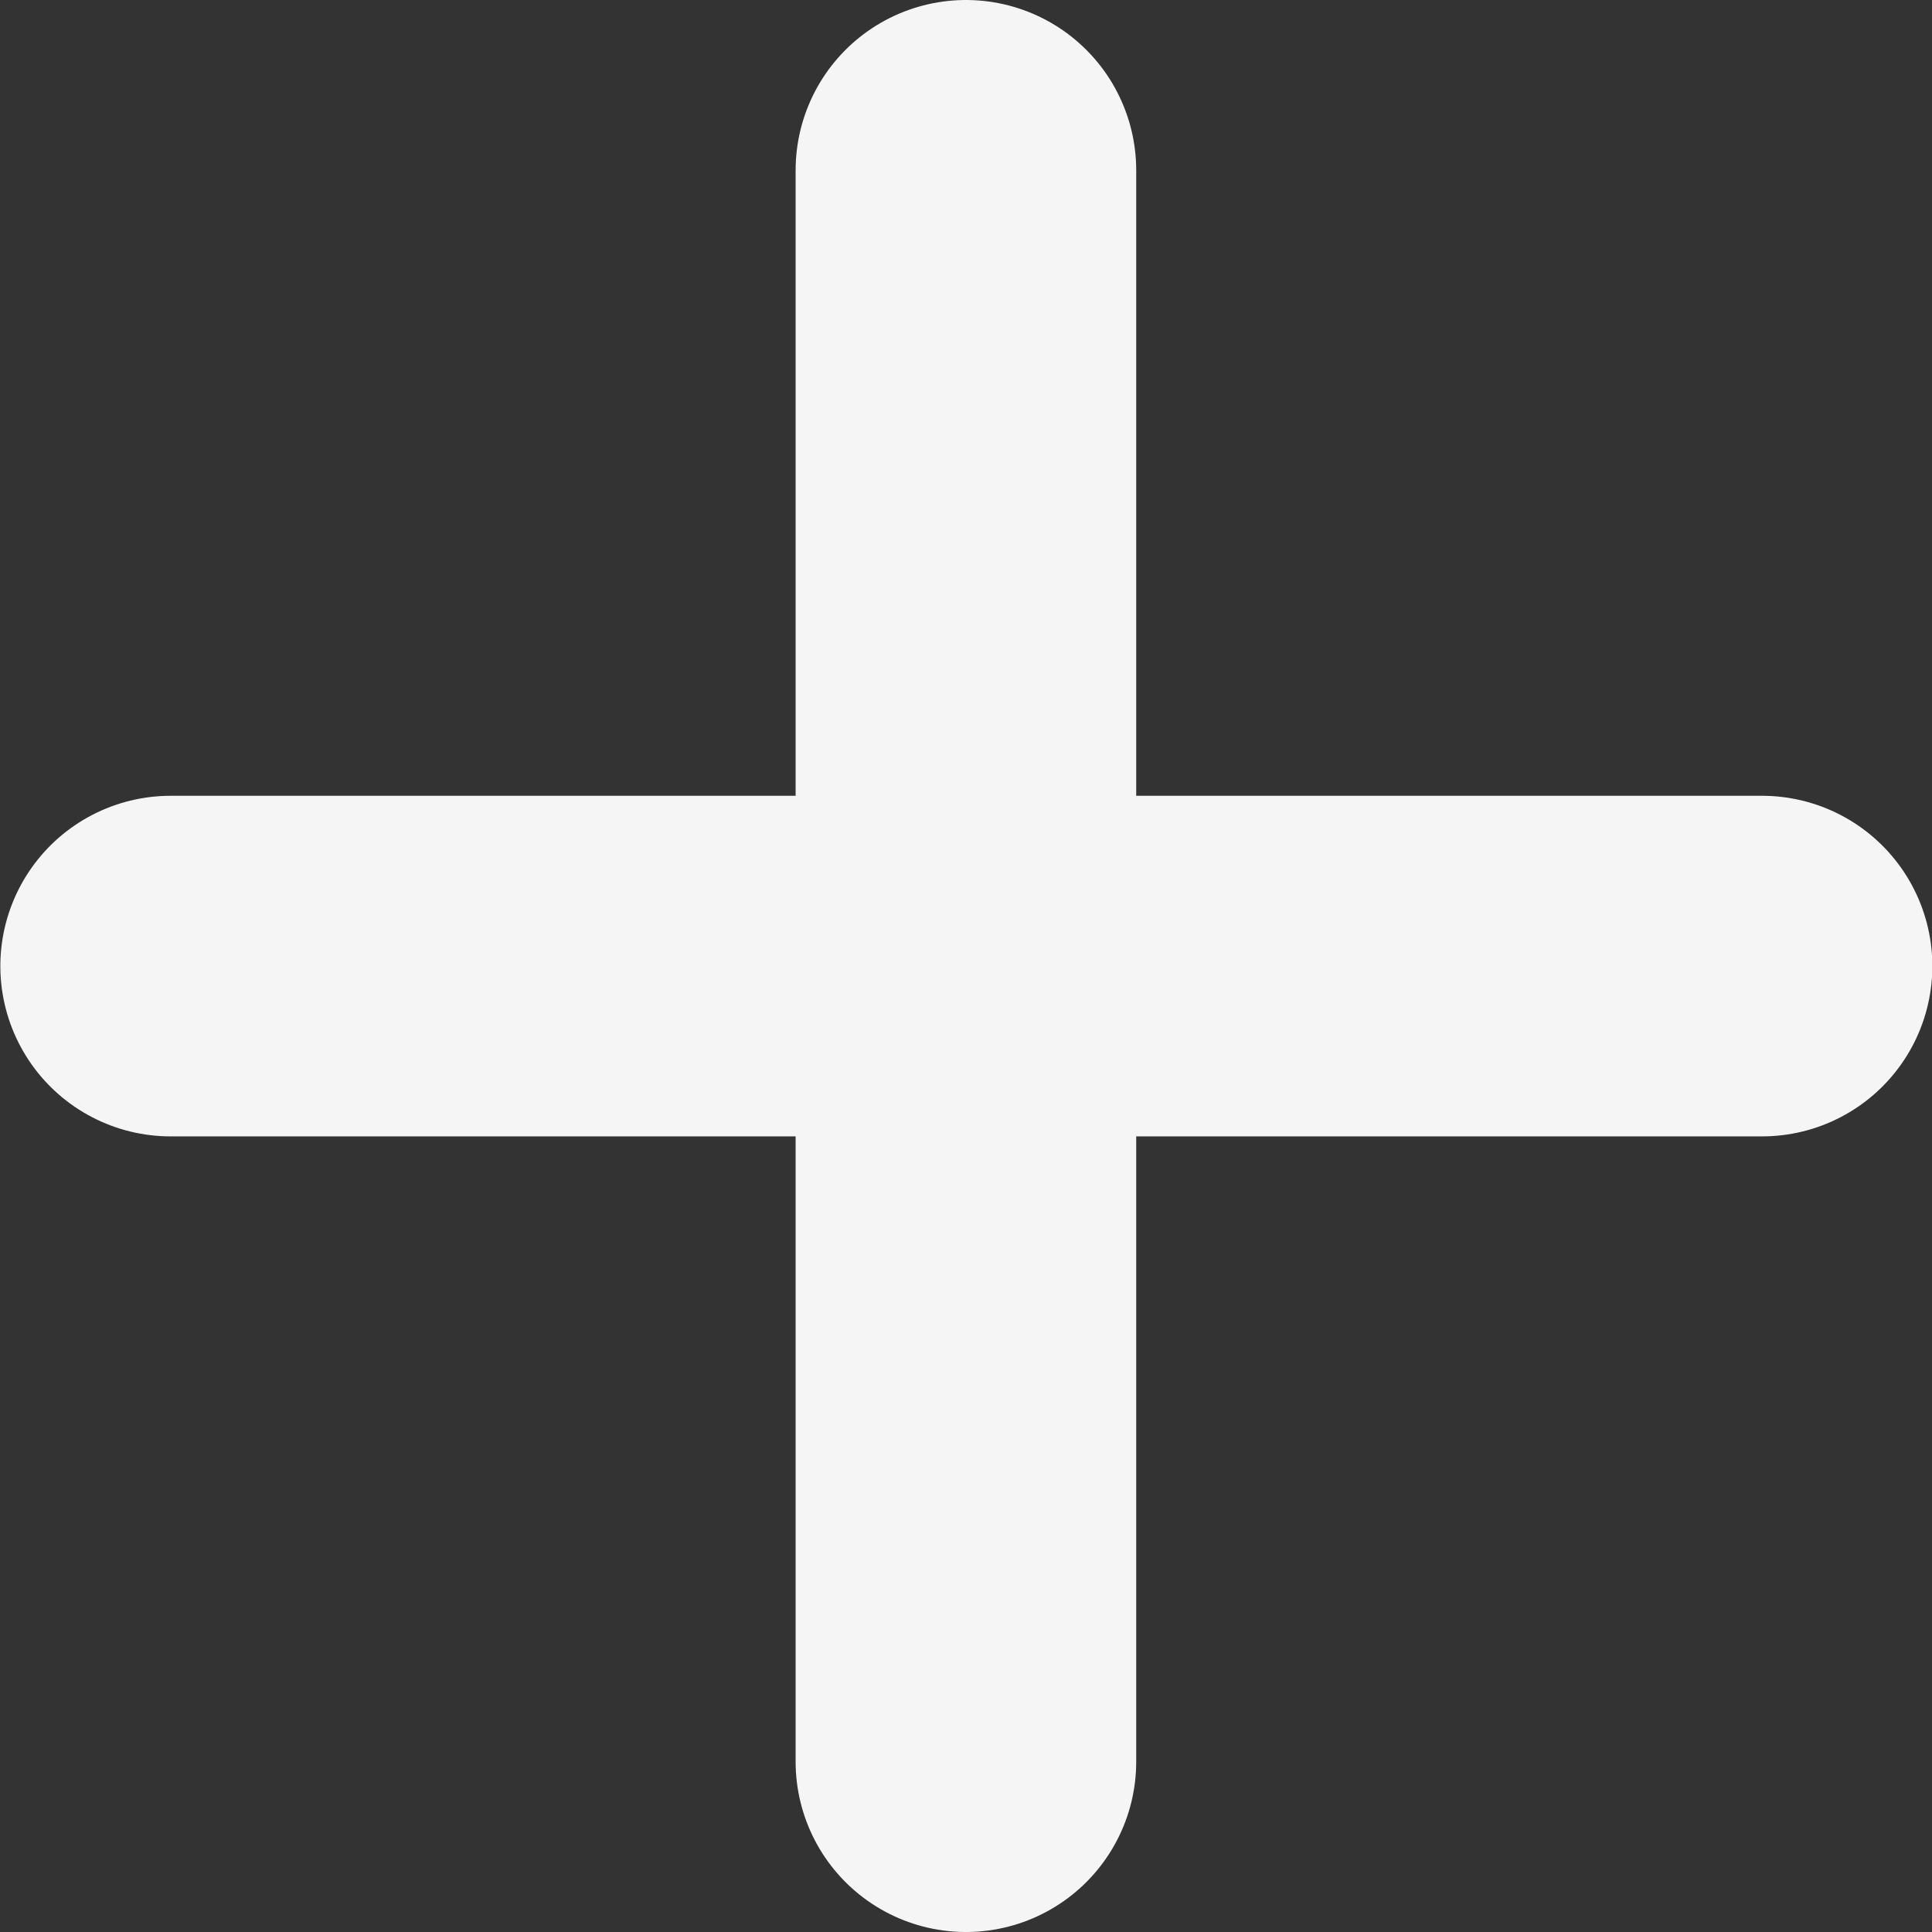
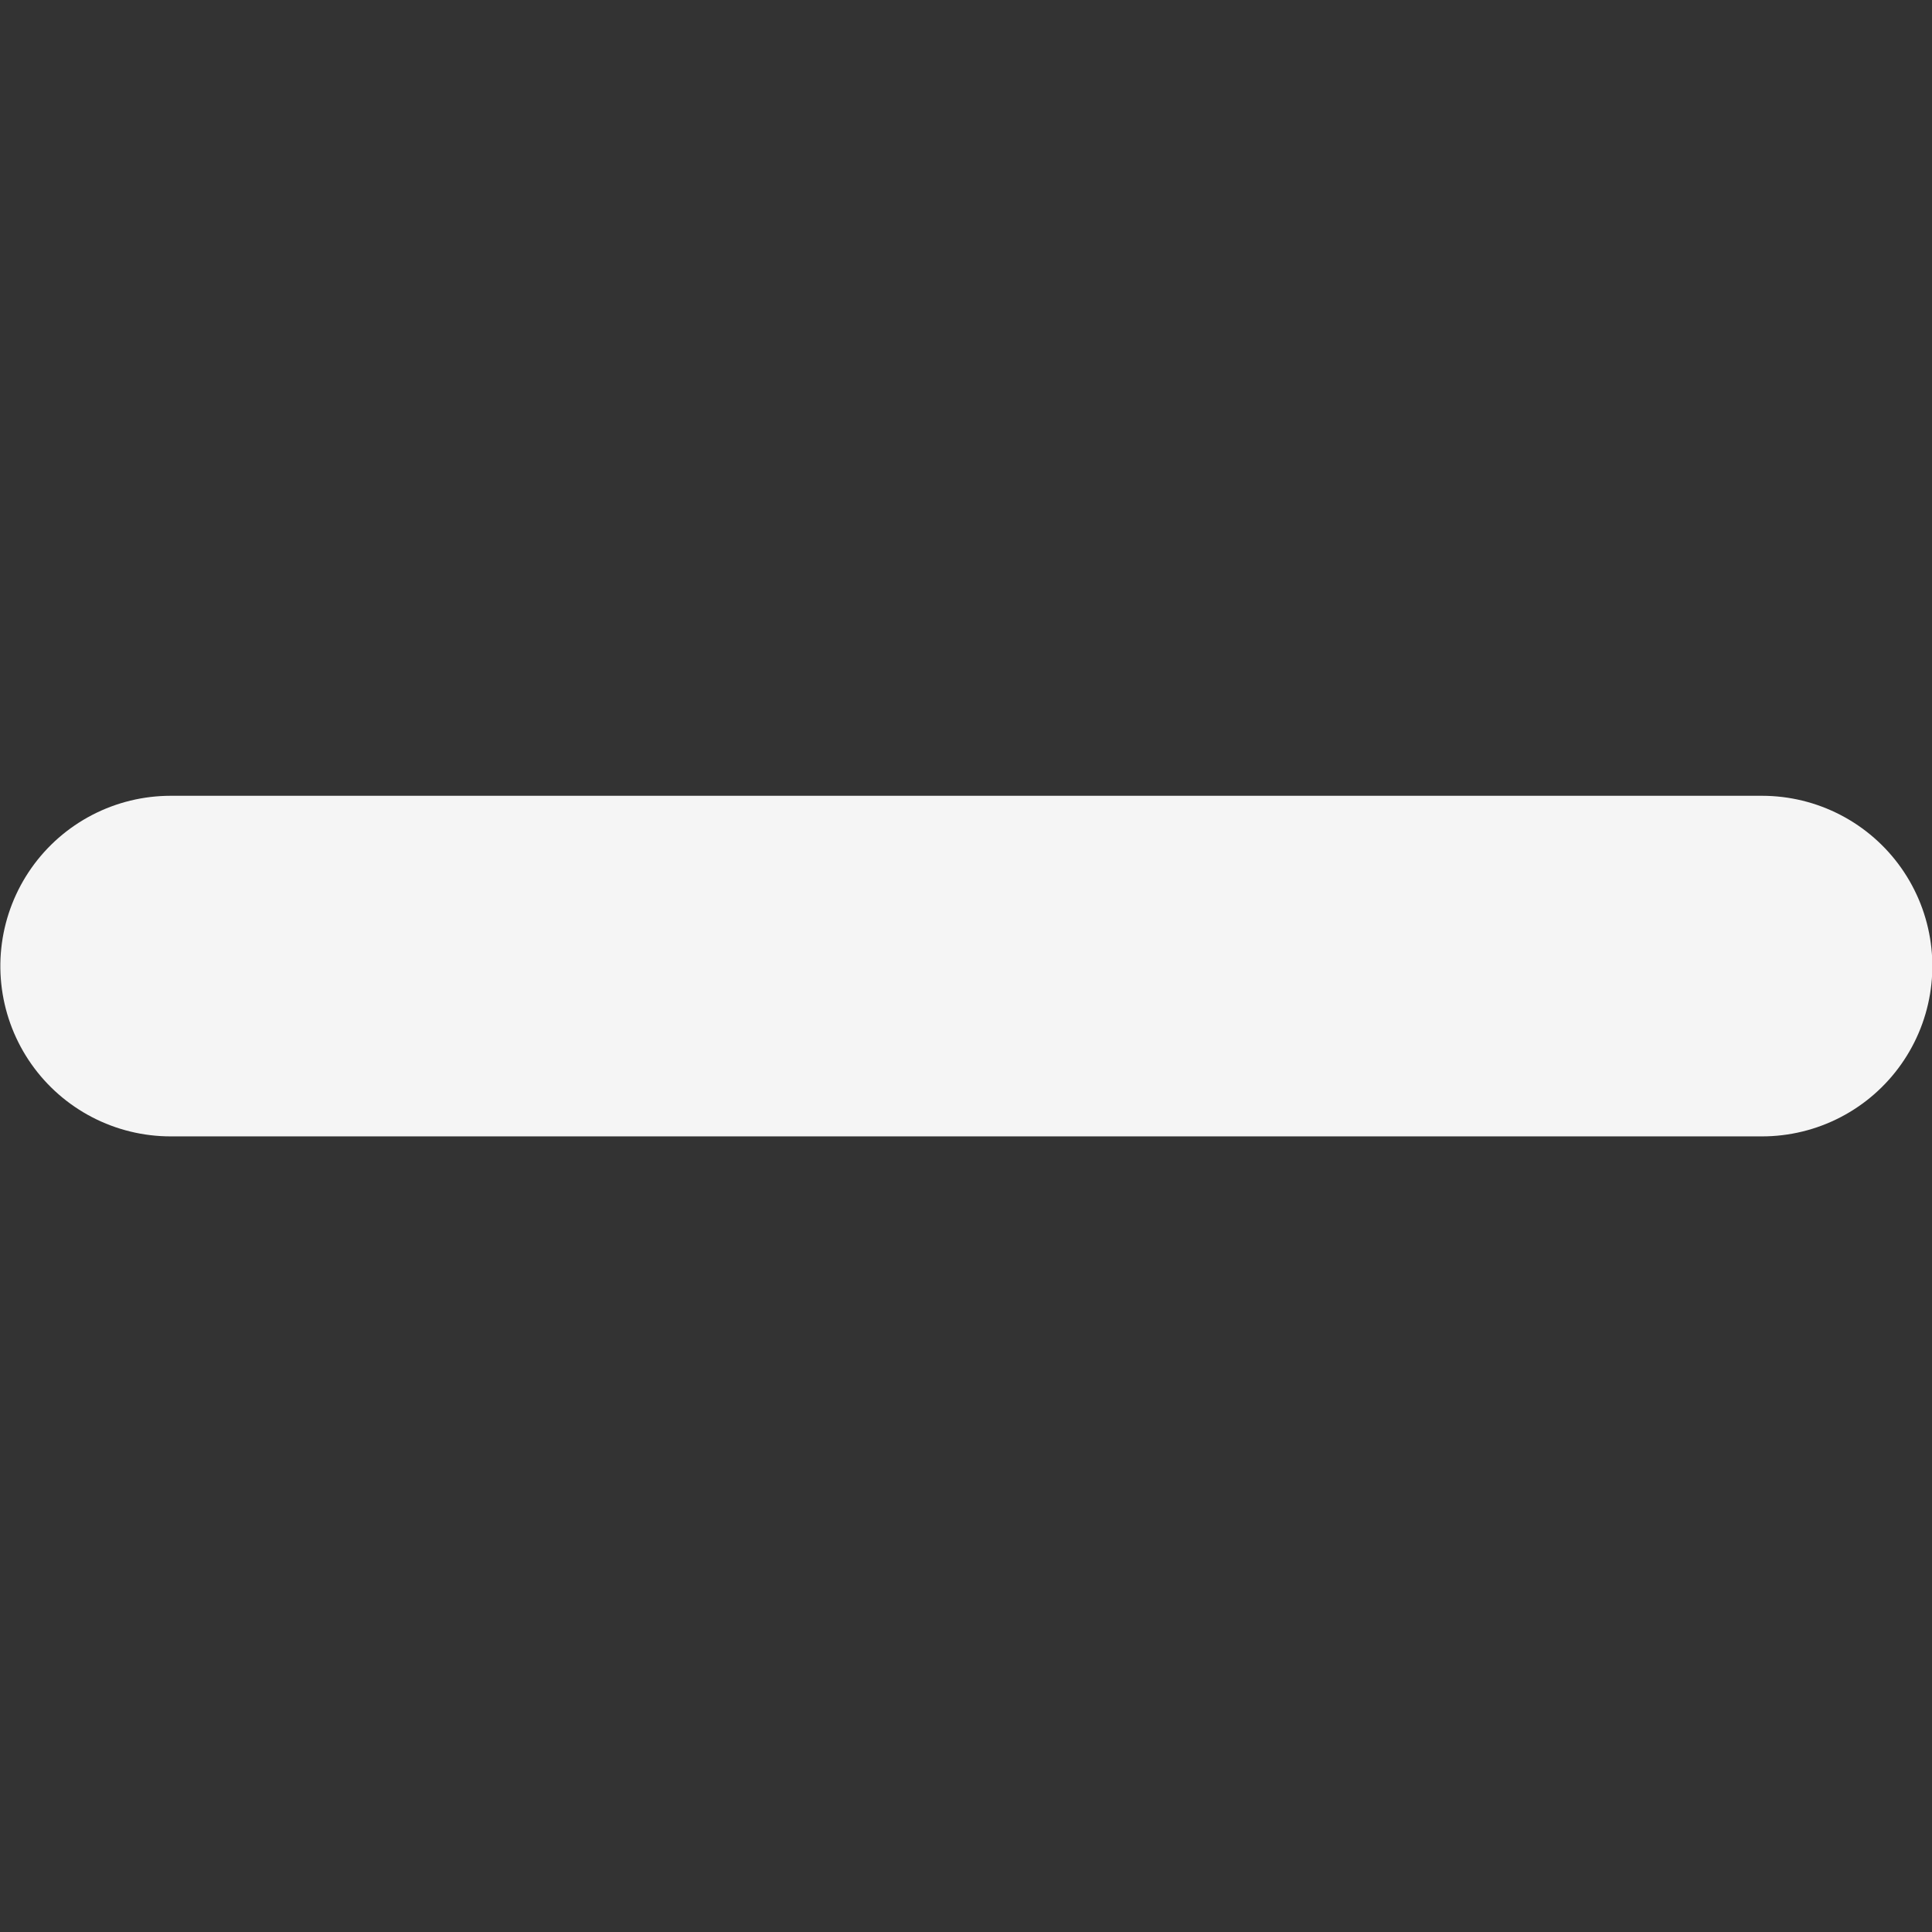
<svg xmlns="http://www.w3.org/2000/svg" width="11.345" height="11.345" viewBox="0 0 11.345 11.345">
  <rect x="0" y="0" width="11.345" height="11.345" fill="#333333" stroke="none" />
  <g data-name="Group 3749">
-     <path data-name="Line 38" transform="translate(5.672 1)" style="fill:none;stroke:#f5f5f5;stroke-linecap:round;stroke-width:2px" d="M0 0v9.345" />
    <path data-name="Line 39" transform="rotate(90 2.337 8.01)" style="fill:none;stroke:#f5f5f5;stroke-linecap:round;stroke-width:2px" d="M0 0v9.345" />
  </g>
</svg>